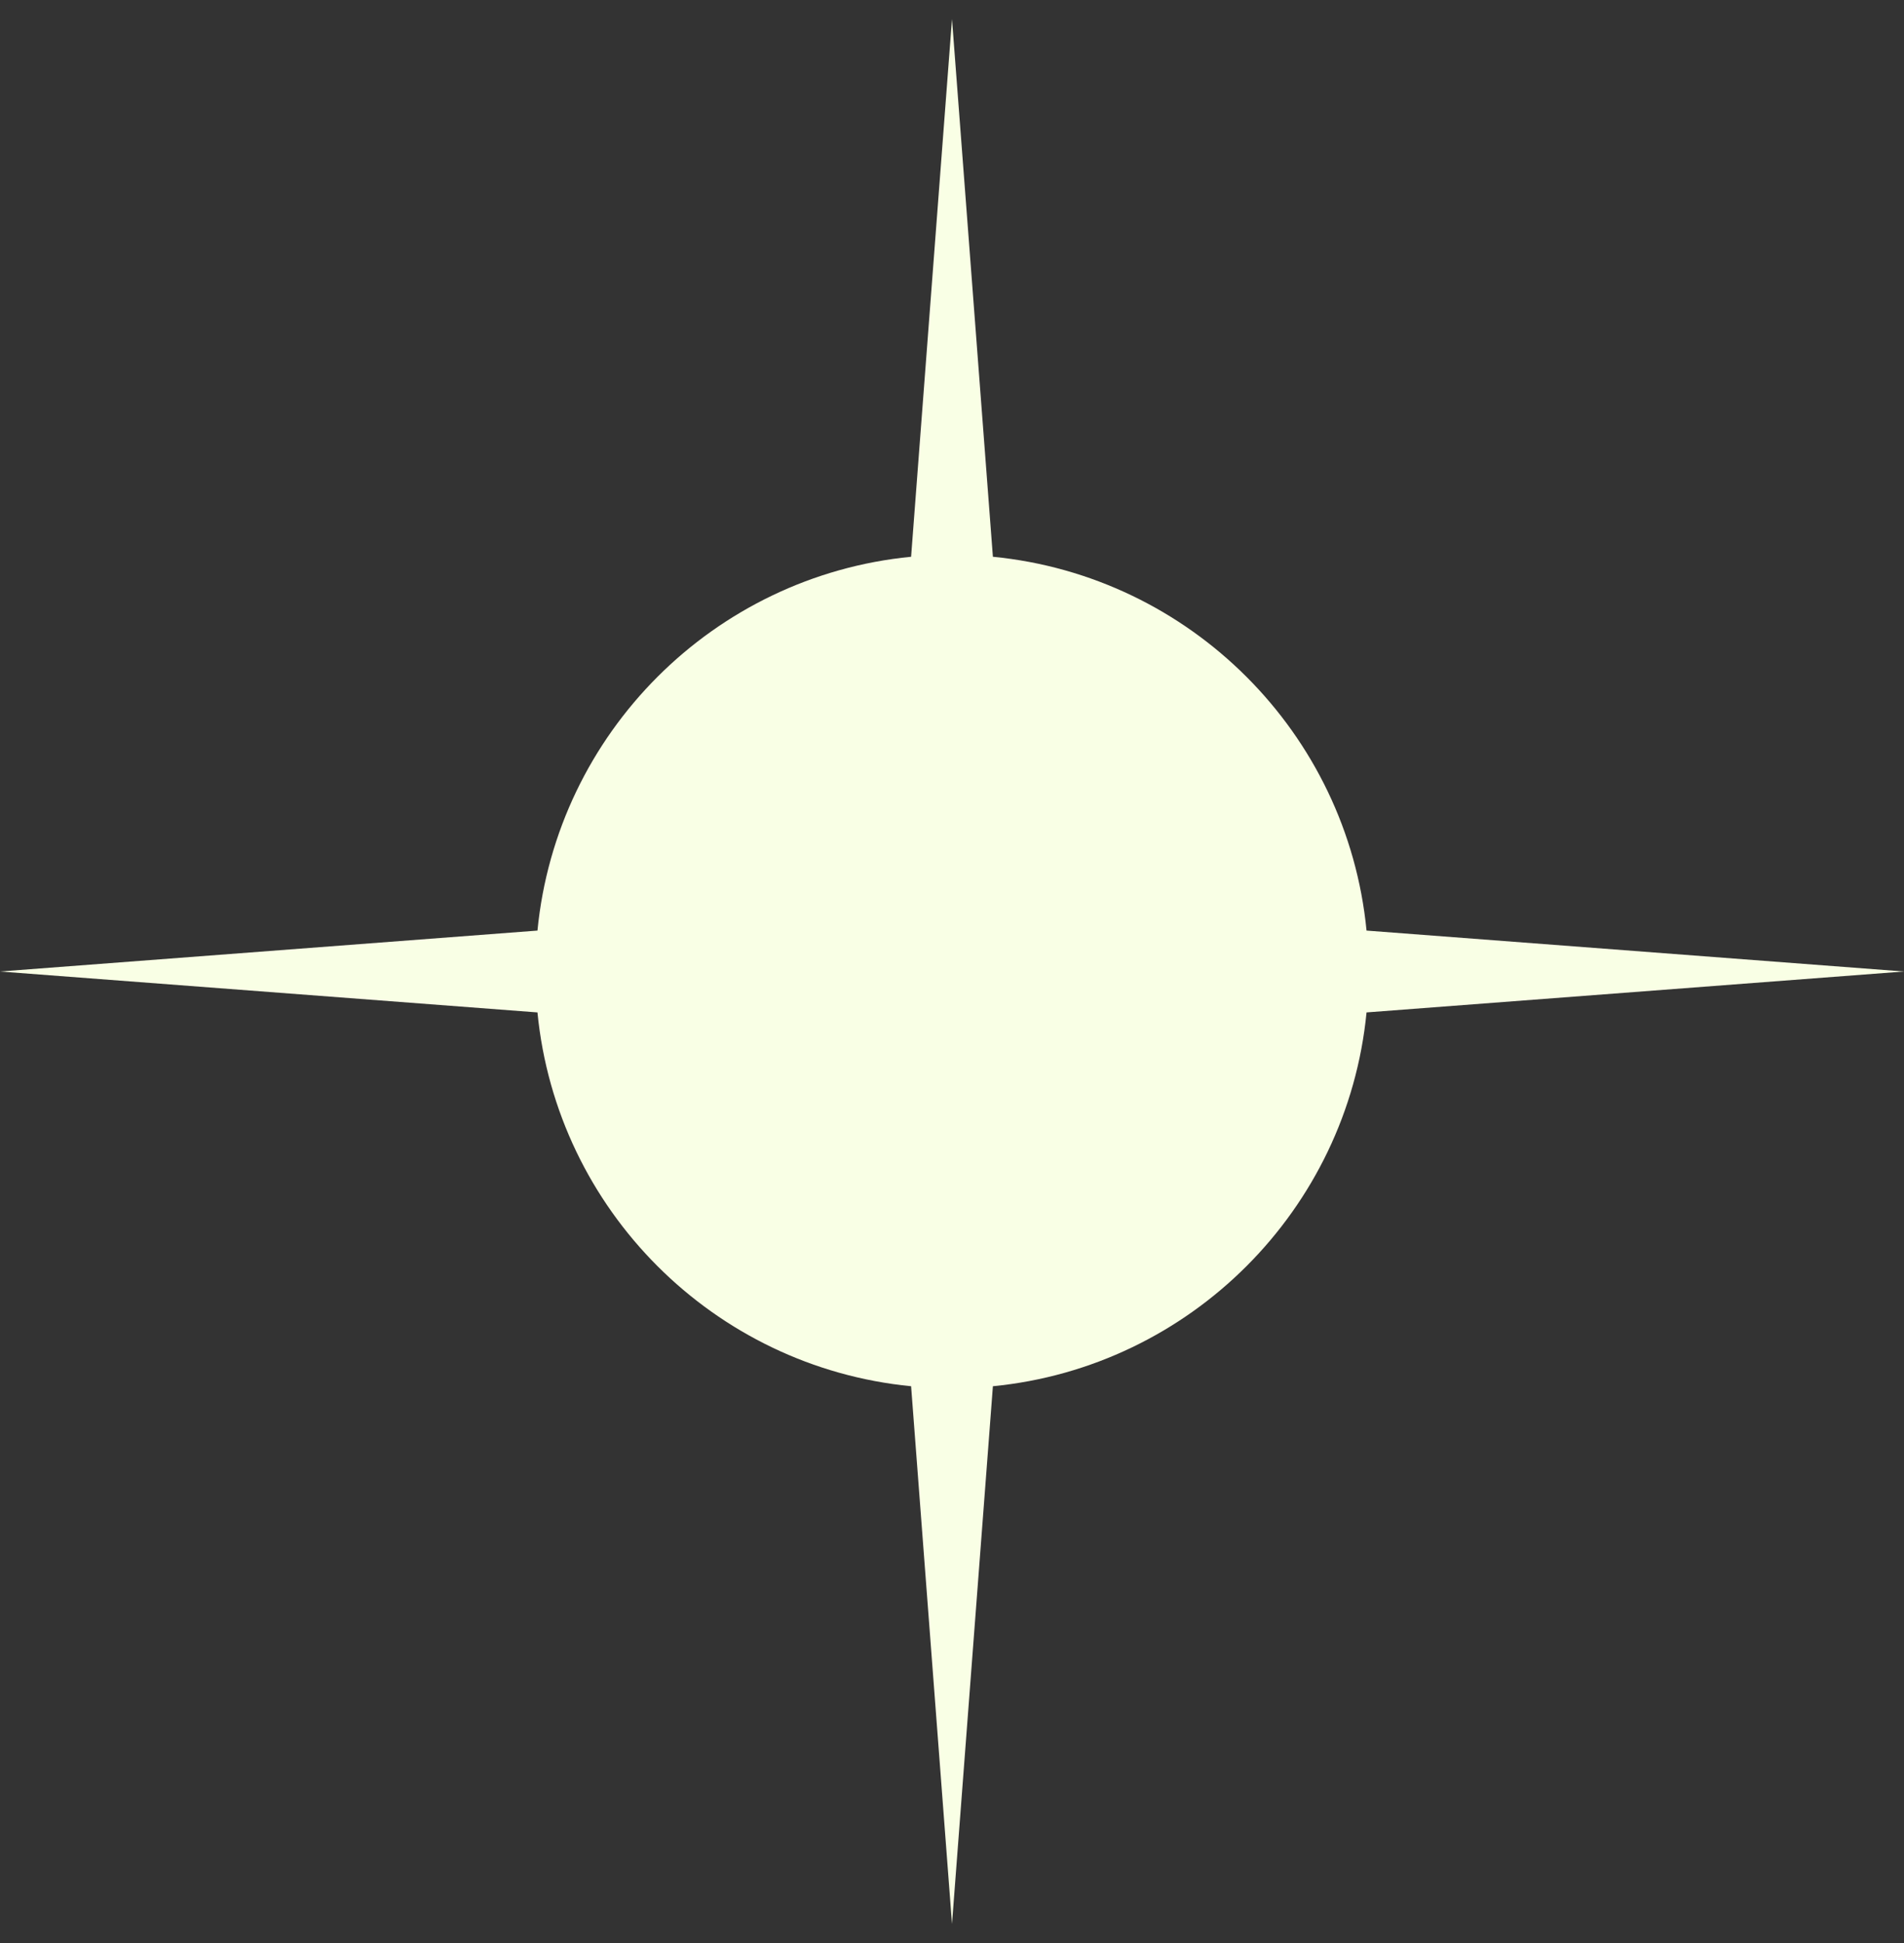
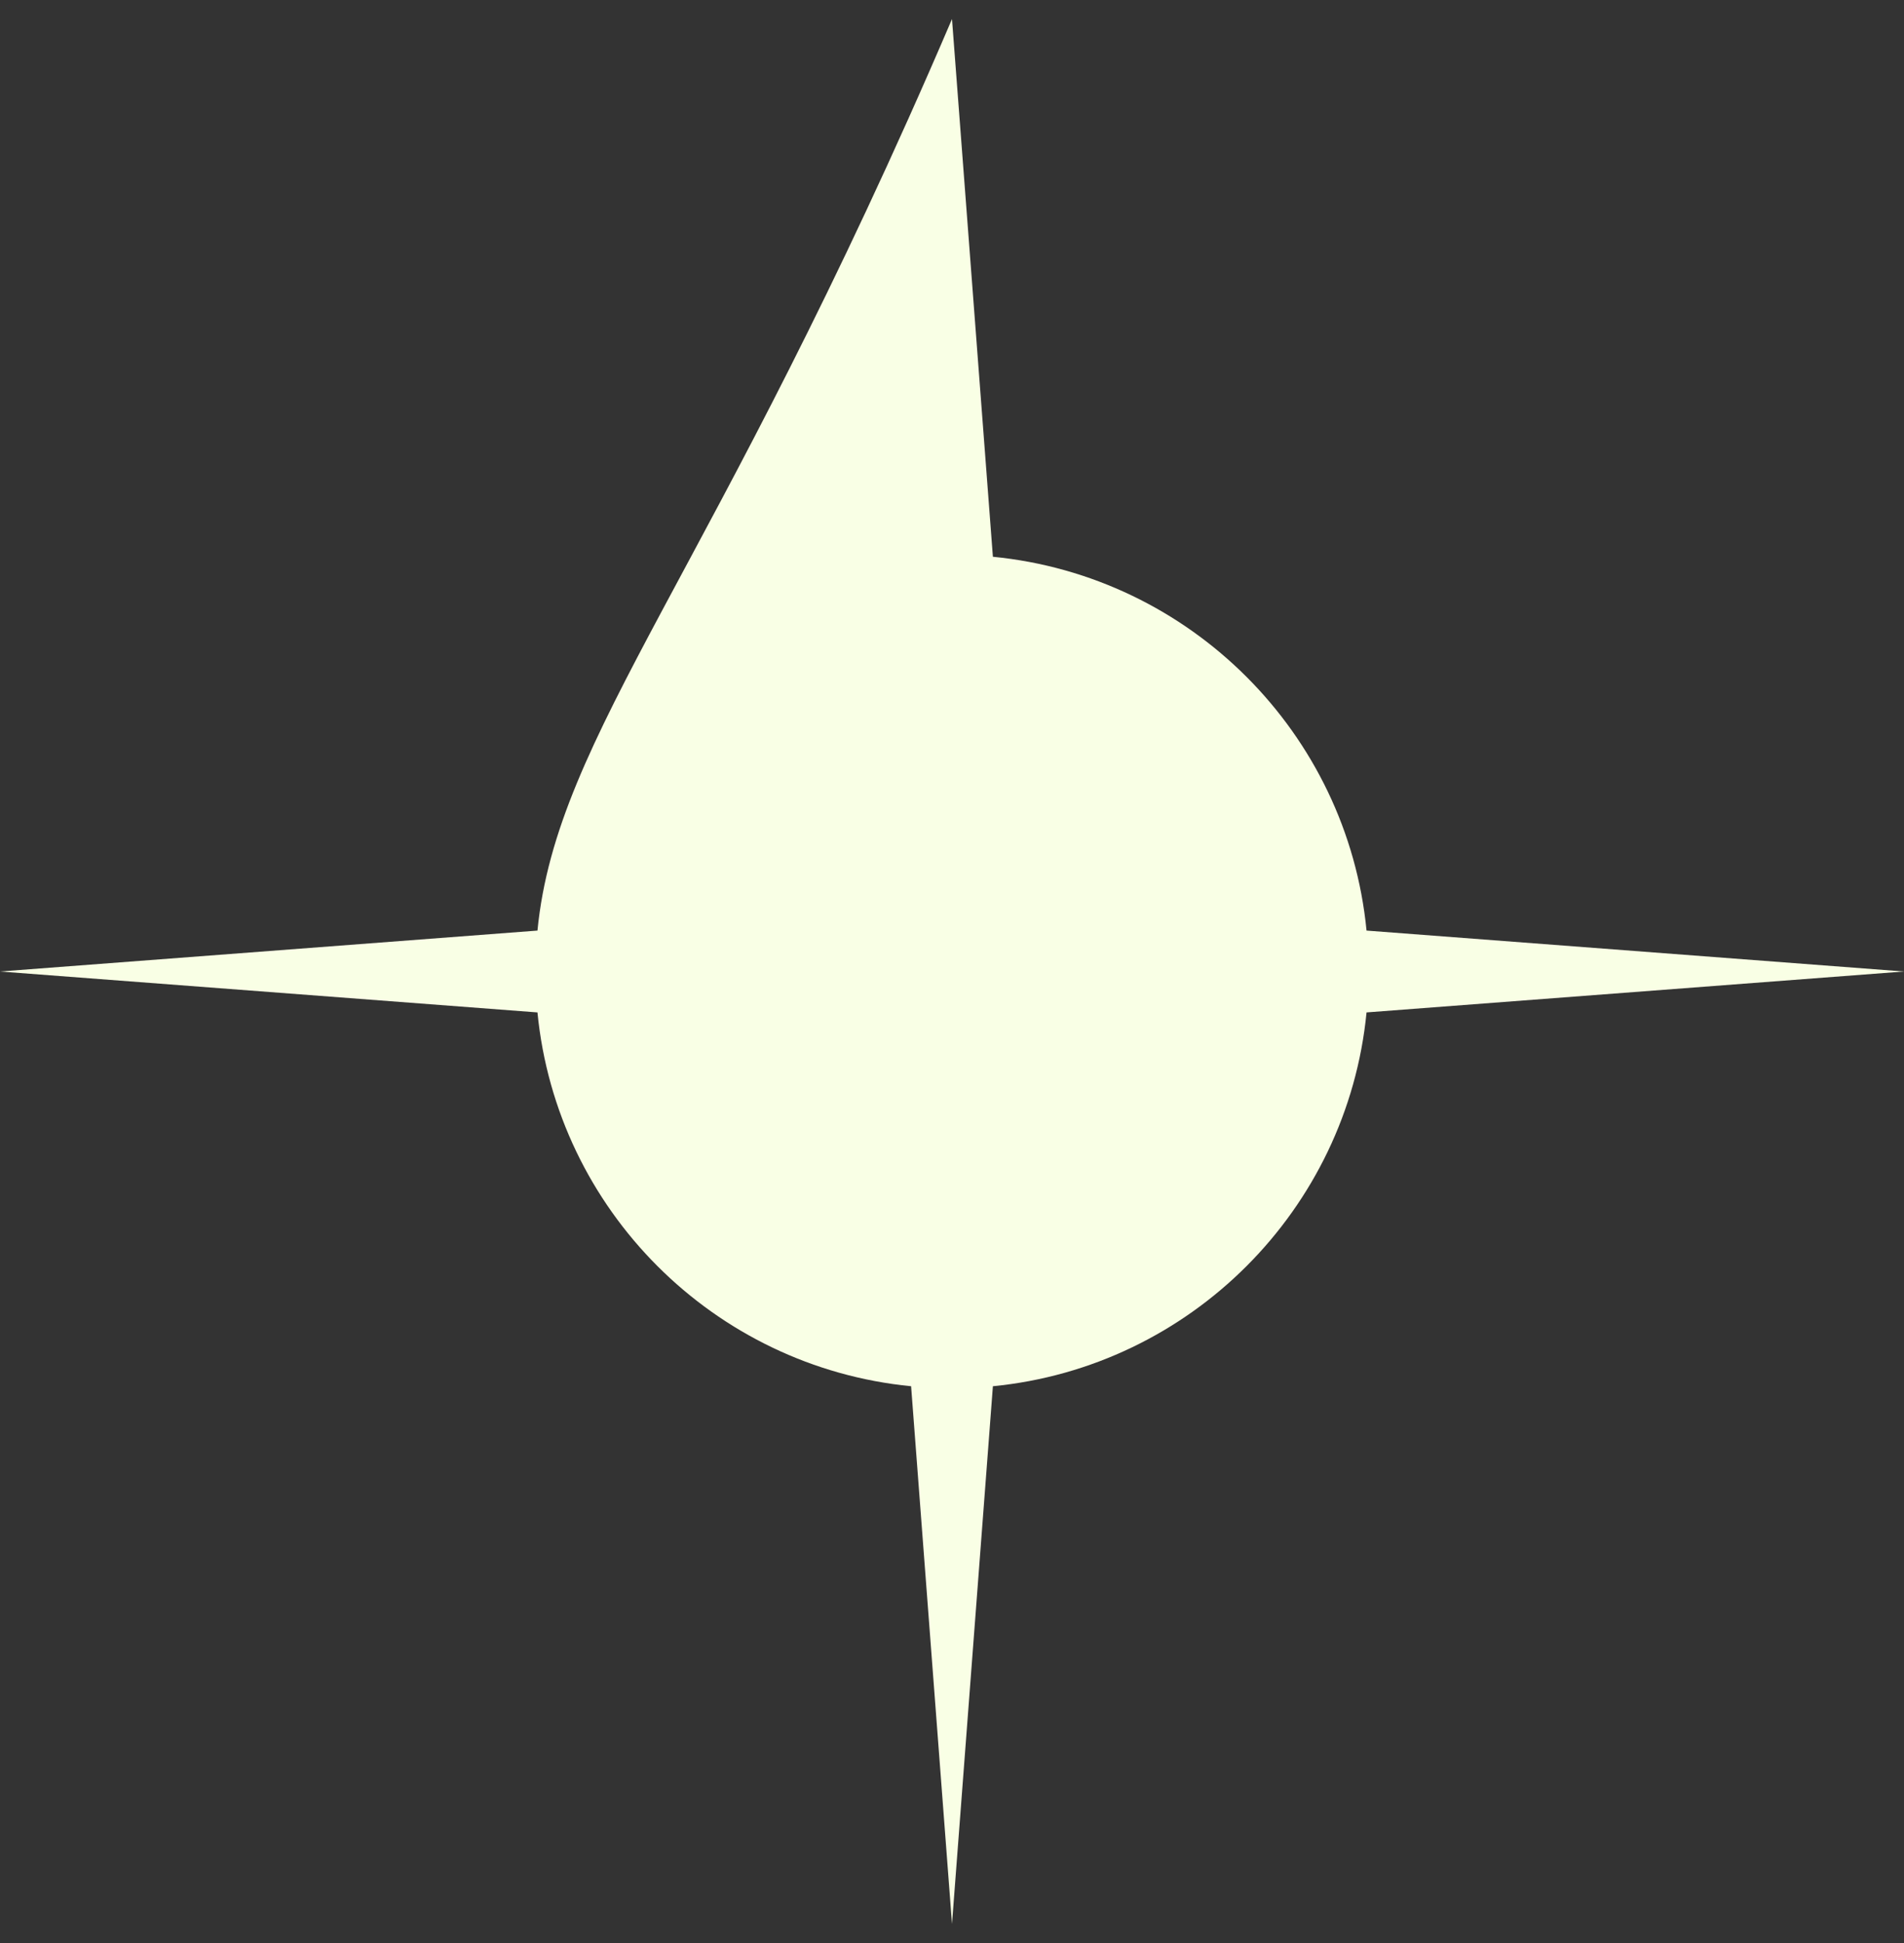
<svg xmlns="http://www.w3.org/2000/svg" width="50" height="51" viewBox="0 0 50 51" fill="none">
  <rect x="0" y="0" width="50" height="51" fill="#333333" stroke="none" />
-   <path d="M26.074 14.614L25 0.5L23.926 14.614C18.743 15.119 14.62 19.243 14.114 24.426L0 25.5L14.114 26.574C14.62 31.757 18.743 35.88 23.926 36.386L25 50.5L26.074 36.386C31.257 35.88 35.381 31.757 35.886 26.574L50 25.5L35.886 24.426C35.381 19.243 31.257 15.12 26.074 14.614Z" fill="#F9FFE5" />
+   <path d="M26.074 14.614L25 0.5C18.743 15.119 14.62 19.243 14.114 24.426L0 25.5L14.114 26.574C14.62 31.757 18.743 35.88 23.926 36.386L25 50.5L26.074 36.386C31.257 35.88 35.381 31.757 35.886 26.574L50 25.5L35.886 24.426C35.381 19.243 31.257 15.12 26.074 14.614Z" fill="#F9FFE5" />
</svg>